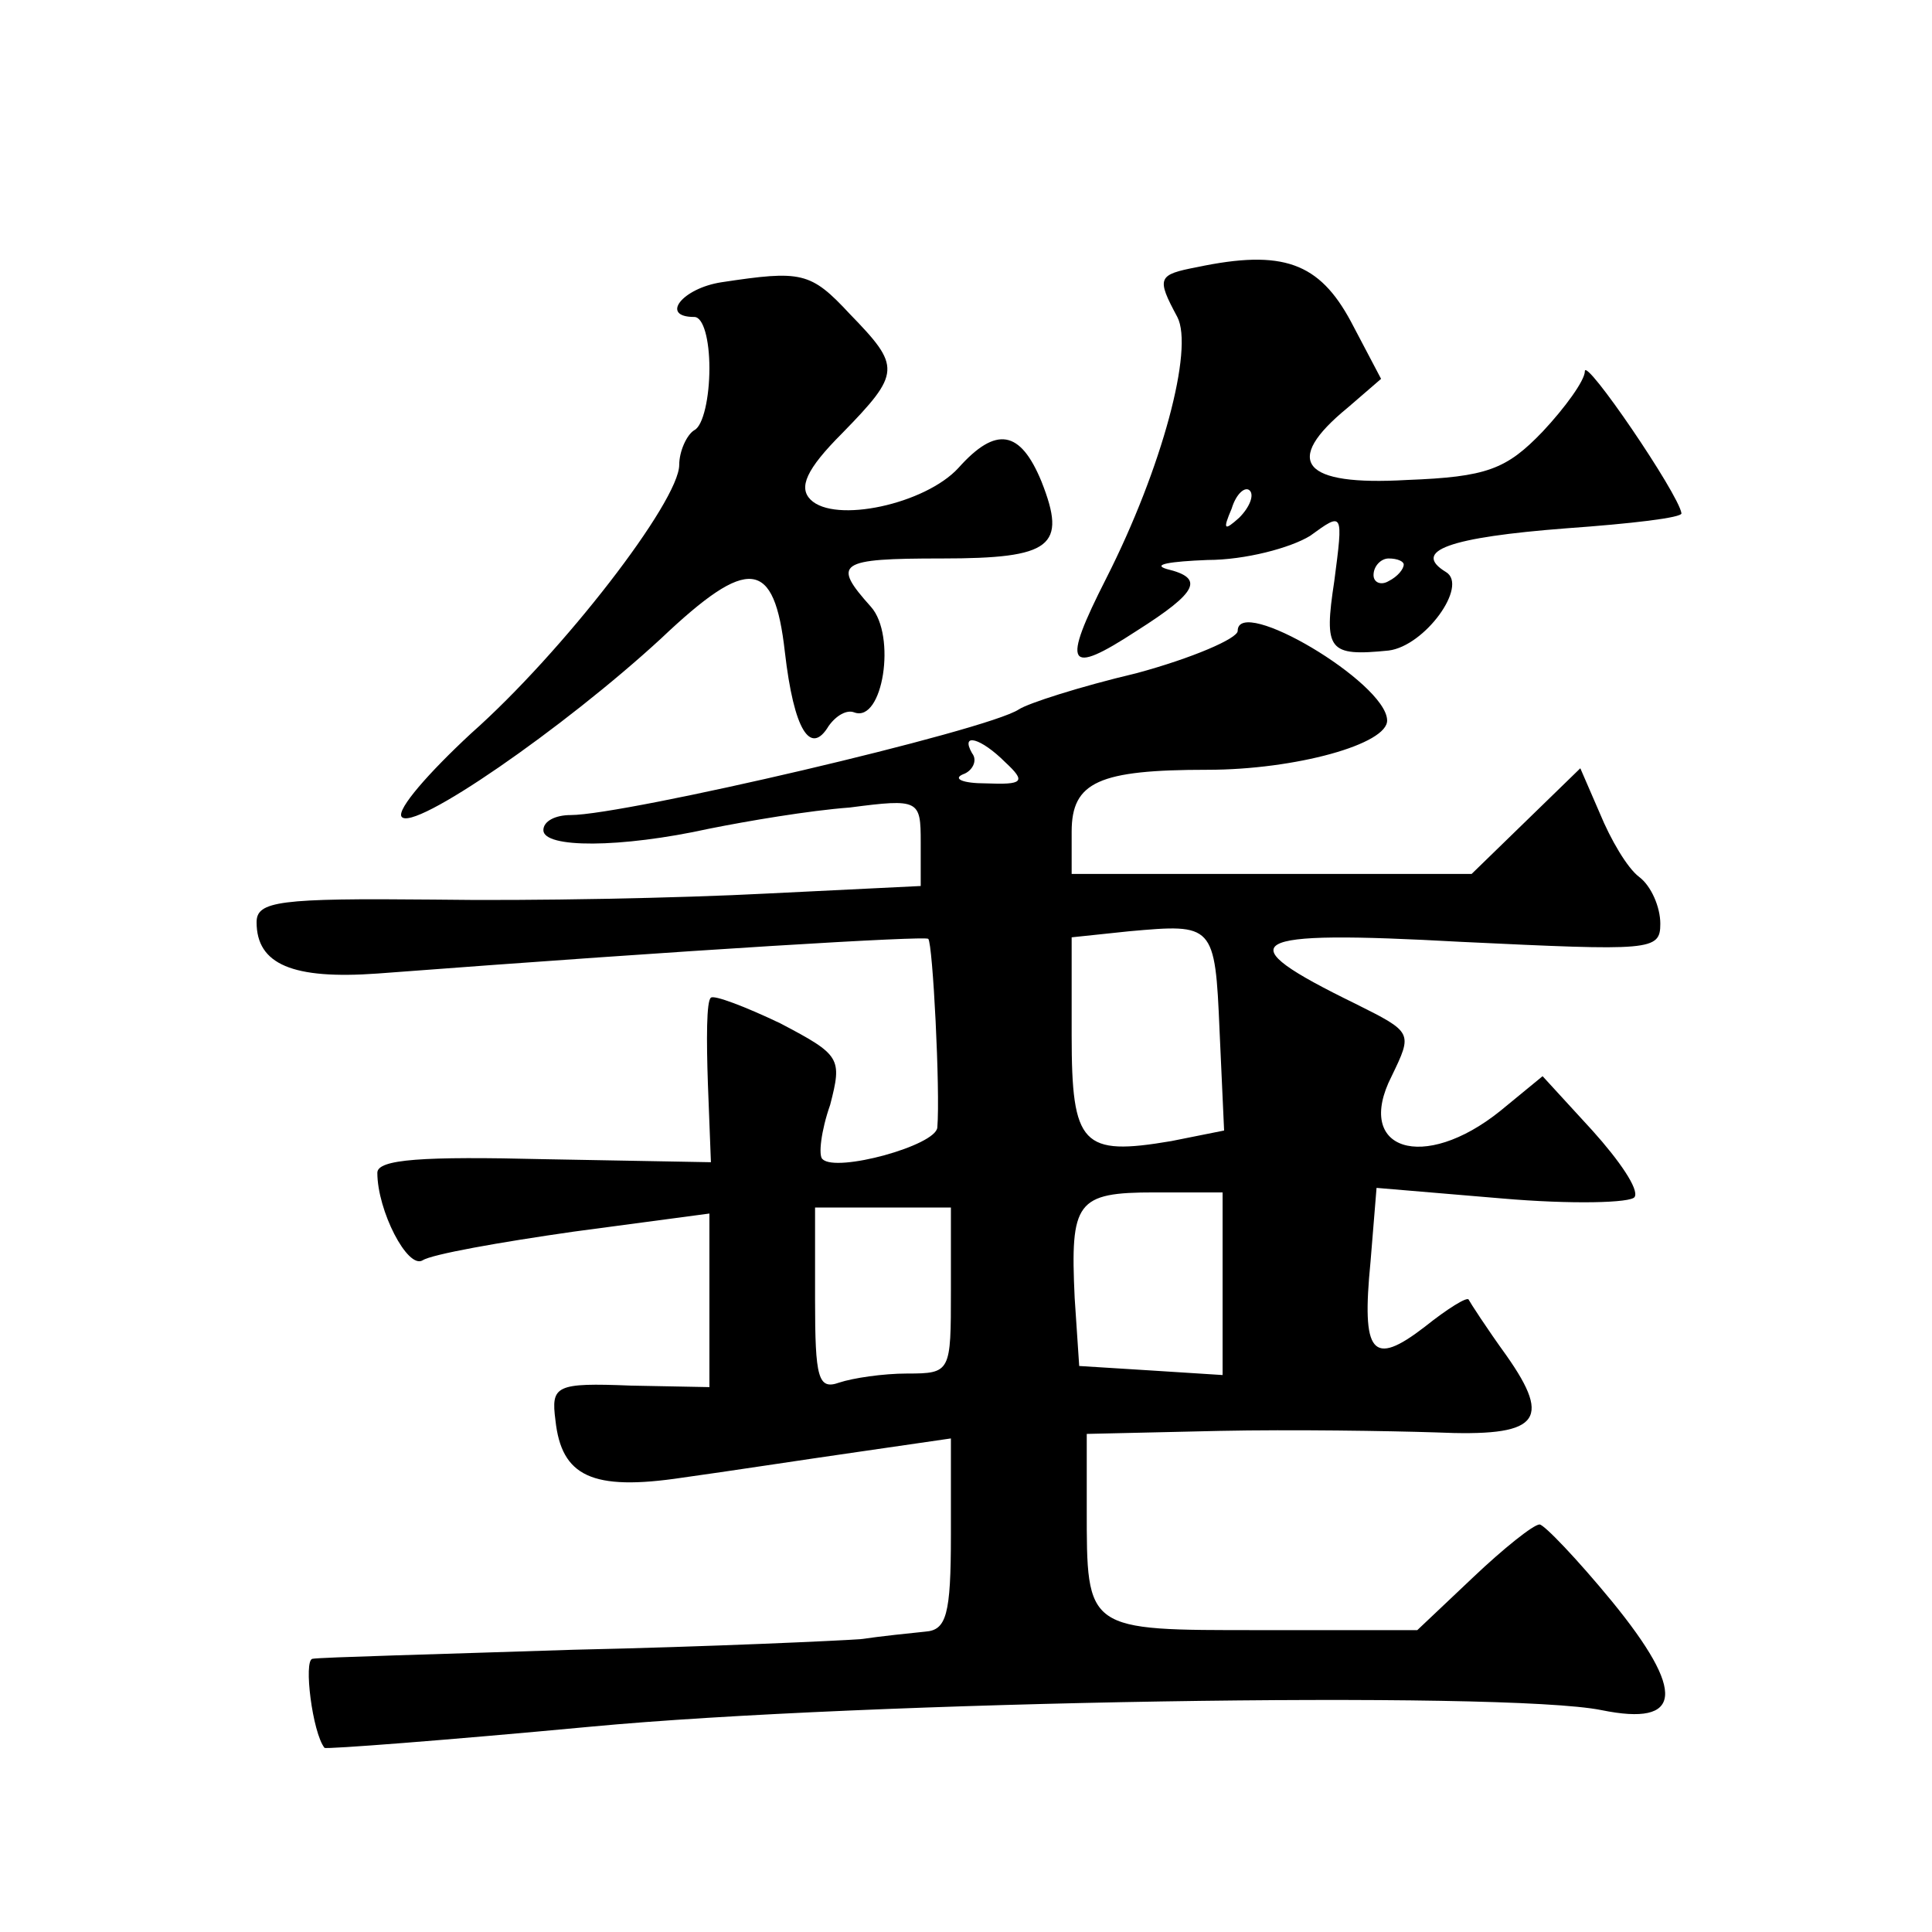
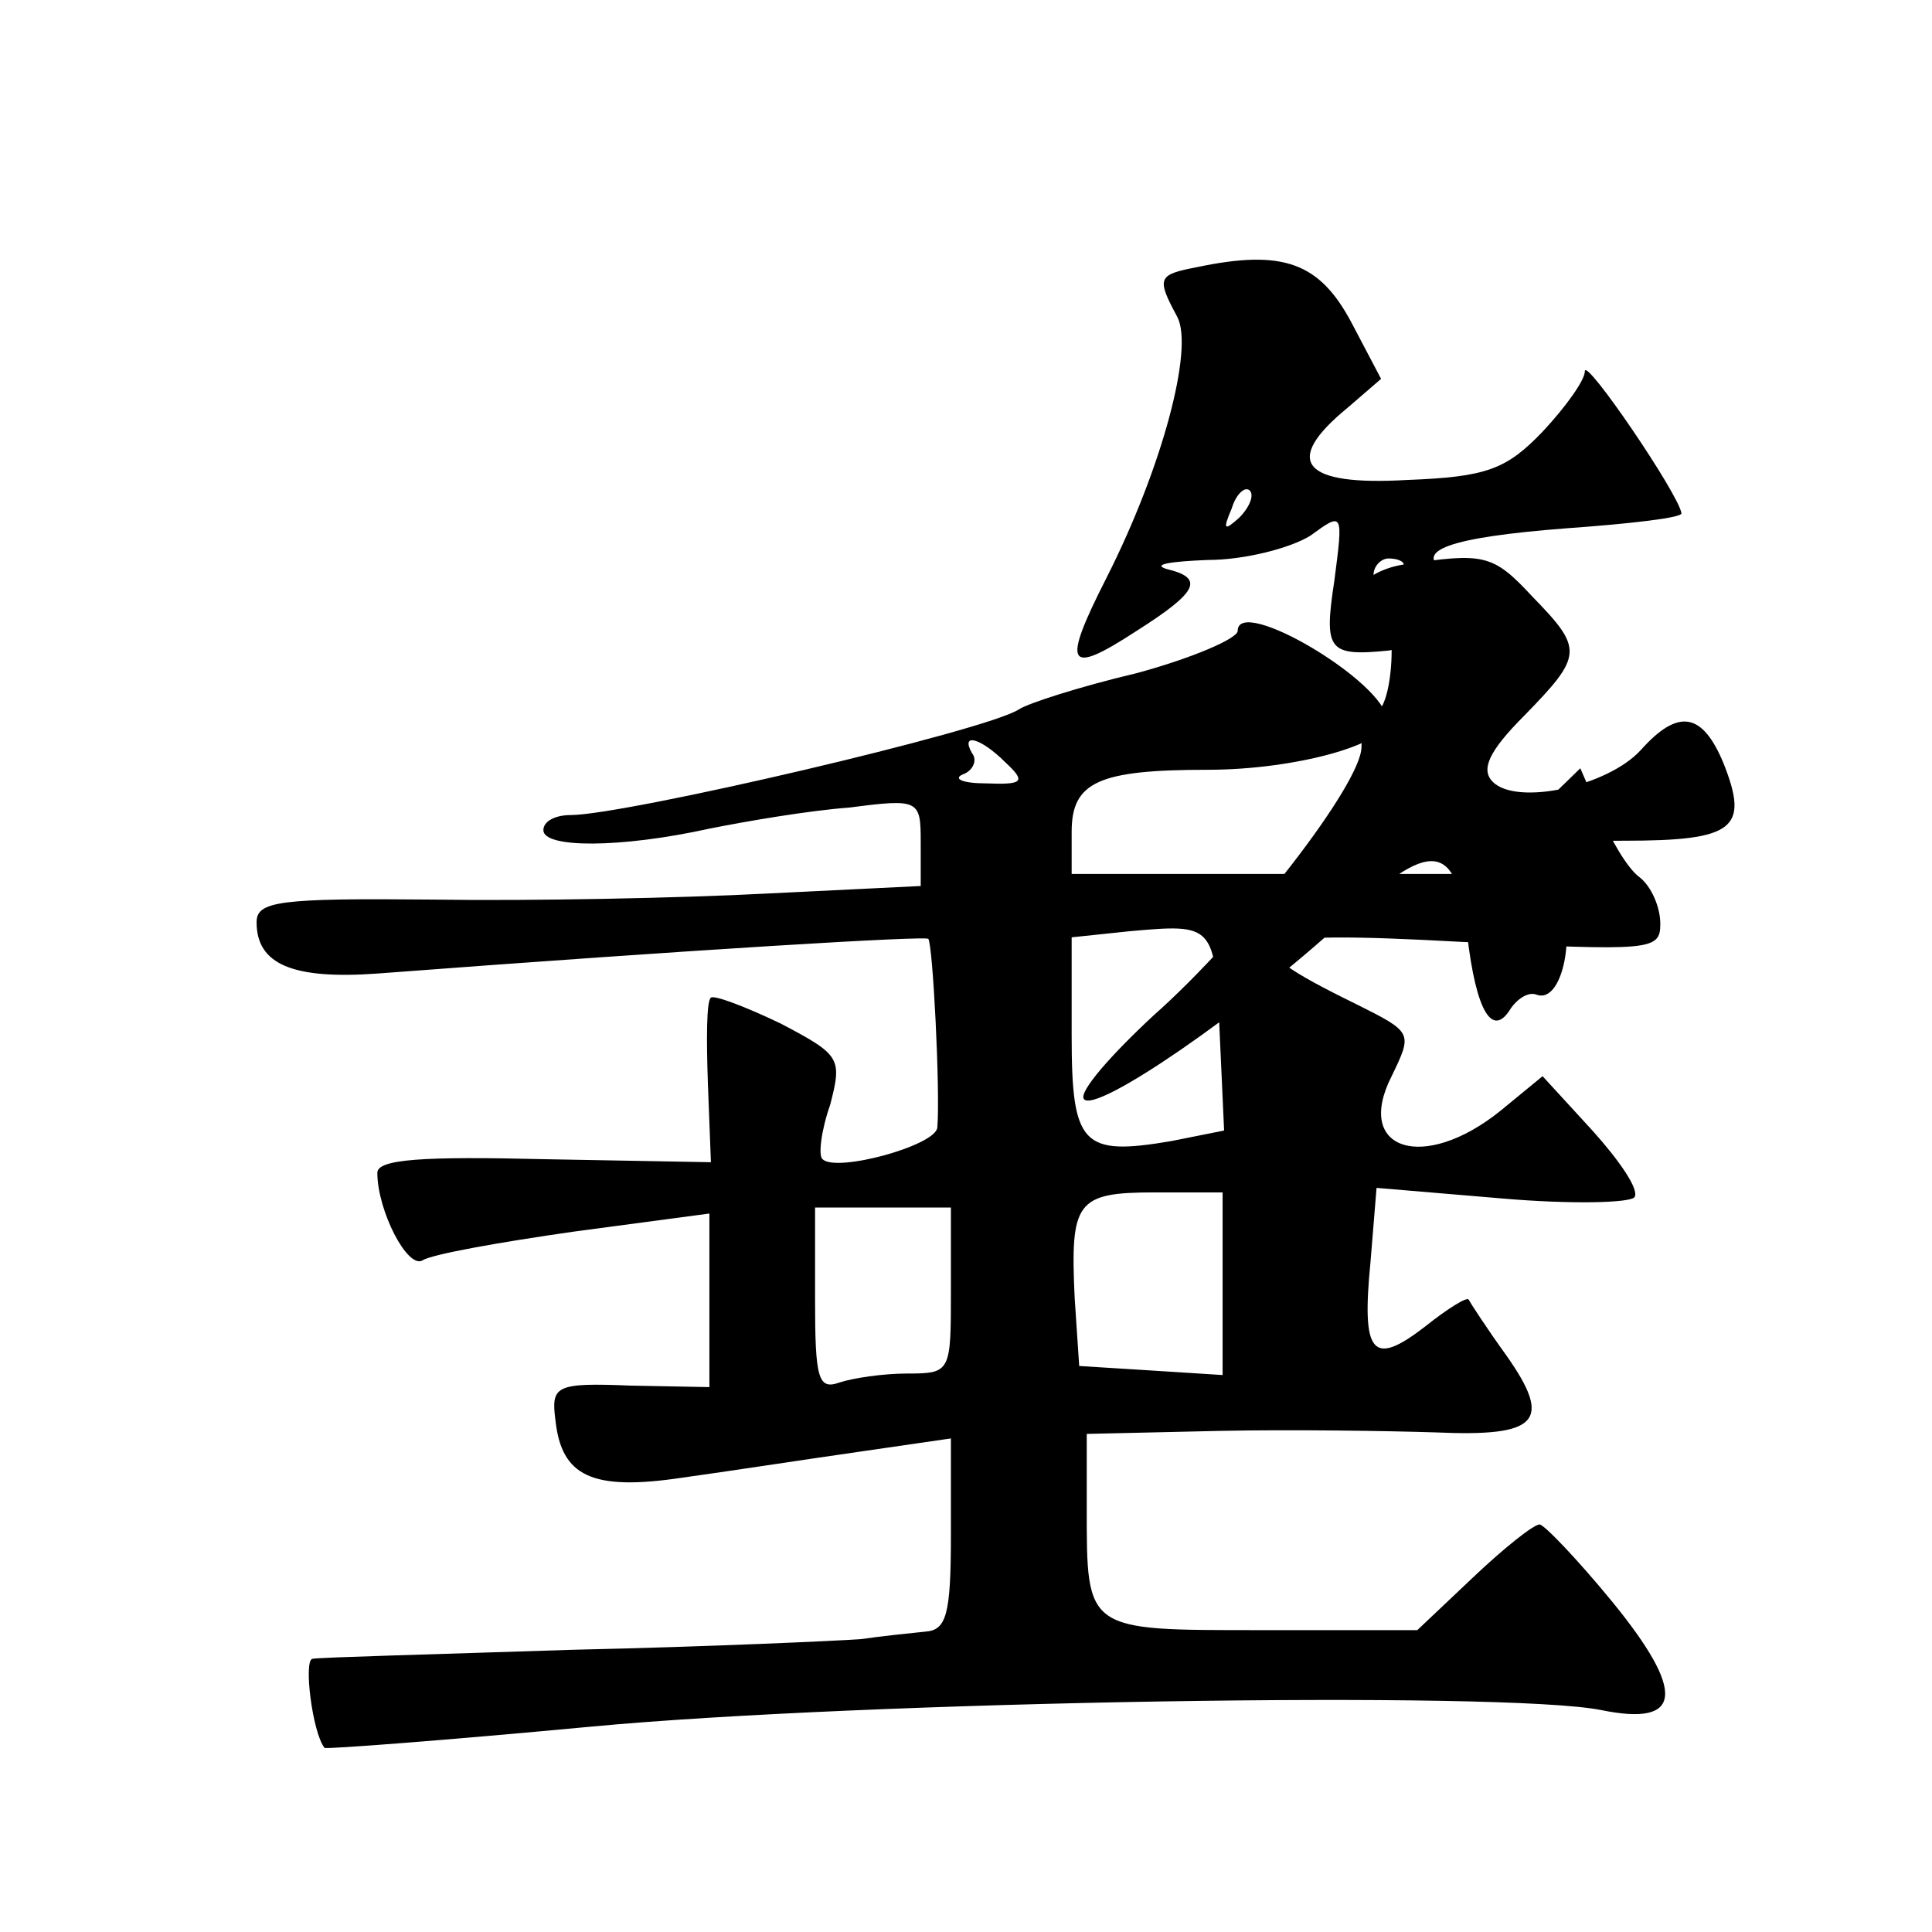
<svg xmlns="http://www.w3.org/2000/svg" version="1.0" width="128pt" height="128pt" viewBox="0 0 128 128" preserveAspectRatio="xMidYMid meet">
  <g transform="translate(0,128) scale(0.1,-0.1)" fill="#0" stroke="none">
-     <path d="M793 1103 c-26 -5 -27 -7 -13 -33 11 -21 -10 -100 -47 -173 -30 -59 -26 -65 20 -35 41 26 45 35 20 41 -10 3 2 5 27 6 25 0 55 8 68 16 22 16 22 16 16 -30 -7 -46 -4 -50 36 -46 24 3 53 43 38 52 -23 14 2 23 80 29 42 3 77 7 76 10 -2 13 -64 104 -64 94 0 -6 -13 -24 -28 -40 -24 -25 -37 -30 -90 -32 -69 -4 -83 12 -39 48 l22 19 -20 38 c-21 39 -45 48 -102 36z m28 -166 c-10 -9 -11 -8 -5 6 3 10 9 15 12 12 3 -3 0 -11 -7 -18z m109 -31 c0 -3 -4 -8 -10 -11 -5 -3 -10 -1 -10 4 0 6 5 11 10 11 6 0 10 -2 10 -4z M478 1093 c-26 -4 -41 -23 -18 -23 6 0 10 -15 10 -34 0 -19 -4 -38 -10 -41 -5 -3 -10 -14 -10 -23 0 -24 -77 -124 -138 -178 -28 -26 -49 -50 -46 -55 7 -11 108 59 172 118 58 55 75 53 82 -9 6 -52 17 -69 29 -49 5 7 12 11 17 9 19 -7 28 51 11 70 -26 29 -22 32 47 32 73 0 83 8 66 51 -14 34 -30 37 -55 9 -22 -24 -82 -37 -98 -21 -8 8 -3 20 21 44 39 40 39 44 5 79 -26 28 -32 29 -85 21z M820 862 c0 -5 -30 -18 -67 -28 -38 -9 -72 -20 -78 -24 -21 -14 -261 -70 -297 -70 -10 0 -18 -4 -18 -10 0 -12 51 -12 110 1 25 5 66 12 93 14 46 6 47 5 47 -23 l0 -29 -102 -5 c-57 -3 -156 -5 -221 -4 -102 1 -117 -1 -117 -15 0 -28 24 -38 80 -34 211 16 363 25 365 23 3 -3 8 -101 6 -125 -1 -12 -67 -30 -76 -21 -3 2 -1 19 5 36 8 31 7 33 -33 54 -23 11 -44 19 -46 17 -3 -2 -3 -28 -2 -57 l2 -52 -110 2 c-81 2 -111 0 -111 -9 0 -25 20 -64 30 -58 6 4 51 12 100 19 l90 12 0 -57 0 -58 -52 1 c-50 2 -53 0 -50 -23 4 -37 24 -47 84 -38 29 4 81 12 116 17 l62 9 0 -64 c0 -53 -3 -63 -17 -64 -10 -1 -29 -3 -43 -5 -14 -1 -99 -5 -190 -7 -91 -3 -168 -5 -173 -6 -6 -1 0 -49 8 -59 1 -1 80 5 176 14 180 17 606 24 670 11 54 -11 56 12 7 72 -23 28 -45 51 -48 51 -4 0 -24 -16 -44 -35 l-37 -35 -104 0 c-116 0 -115 -1 -115 81 l0 49 88 2 c48 1 112 0 143 -1 68 -3 78 7 47 51 -13 18 -24 35 -25 37 -1 2 -14 -6 -29 -18 -35 -27 -42 -18 -36 43 l4 49 83 -7 c46 -4 86 -3 88 1 3 5 -10 24 -28 44 l-33 36 -28 -23 c-51 -41 -97 -26 -72 23 14 29 14 29 -24 48 -86 42 -75 49 70 41 126 -6 132 -6 132 12 0 11 -6 25 -14 31 -8 6 -19 25 -26 42 l-13 30 -36 -35 -36 -35 -132 0 -133 0 0 28 c0 33 18 41 90 41 58 0 120 17 119 33 -1 25 -99 83 -99 59z m-154 -87 c14 -13 12 -15 -13 -14 -15 0 -22 3 -15 6 6 2 10 9 6 14 -8 14 6 10 22 -6z m142 -178 l3 -66 -35 -7 c-59 -10 -66 -3 -66 70 l0 65 38 4 c56 5 57 5 60 -66z m2 -168 l0 -60 -47 3 -48 3 -3 45 c-3 64 1 70 53 70 l45 0 0 -61z m-180 -4 c0 -54 0 -55 -29 -55 -16 0 -36 -3 -45 -6 -14 -5 -16 3 -16 55 l0 61 45 0 45 0 0 -55z" />
+     <path d="M793 1103 c-26 -5 -27 -7 -13 -33 11 -21 -10 -100 -47 -173 -30 -59 -26 -65 20 -35 41 26 45 35 20 41 -10 3 2 5 27 6 25 0 55 8 68 16 22 16 22 16 16 -30 -7 -46 -4 -50 36 -46 24 3 53 43 38 52 -23 14 2 23 80 29 42 3 77 7 76 10 -2 13 -64 104 -64 94 0 -6 -13 -24 -28 -40 -24 -25 -37 -30 -90 -32 -69 -4 -83 12 -39 48 l22 19 -20 38 c-21 39 -45 48 -102 36z m28 -166 c-10 -9 -11 -8 -5 6 3 10 9 15 12 12 3 -3 0 -11 -7 -18z m109 -31 c0 -3 -4 -8 -10 -11 -5 -3 -10 -1 -10 4 0 6 5 11 10 11 6 0 10 -2 10 -4z c-26 -4 -41 -23 -18 -23 6 0 10 -15 10 -34 0 -19 -4 -38 -10 -41 -5 -3 -10 -14 -10 -23 0 -24 -77 -124 -138 -178 -28 -26 -49 -50 -46 -55 7 -11 108 59 172 118 58 55 75 53 82 -9 6 -52 17 -69 29 -49 5 7 12 11 17 9 19 -7 28 51 11 70 -26 29 -22 32 47 32 73 0 83 8 66 51 -14 34 -30 37 -55 9 -22 -24 -82 -37 -98 -21 -8 8 -3 20 21 44 39 40 39 44 5 79 -26 28 -32 29 -85 21z M820 862 c0 -5 -30 -18 -67 -28 -38 -9 -72 -20 -78 -24 -21 -14 -261 -70 -297 -70 -10 0 -18 -4 -18 -10 0 -12 51 -12 110 1 25 5 66 12 93 14 46 6 47 5 47 -23 l0 -29 -102 -5 c-57 -3 -156 -5 -221 -4 -102 1 -117 -1 -117 -15 0 -28 24 -38 80 -34 211 16 363 25 365 23 3 -3 8 -101 6 -125 -1 -12 -67 -30 -76 -21 -3 2 -1 19 5 36 8 31 7 33 -33 54 -23 11 -44 19 -46 17 -3 -2 -3 -28 -2 -57 l2 -52 -110 2 c-81 2 -111 0 -111 -9 0 -25 20 -64 30 -58 6 4 51 12 100 19 l90 12 0 -57 0 -58 -52 1 c-50 2 -53 0 -50 -23 4 -37 24 -47 84 -38 29 4 81 12 116 17 l62 9 0 -64 c0 -53 -3 -63 -17 -64 -10 -1 -29 -3 -43 -5 -14 -1 -99 -5 -190 -7 -91 -3 -168 -5 -173 -6 -6 -1 0 -49 8 -59 1 -1 80 5 176 14 180 17 606 24 670 11 54 -11 56 12 7 72 -23 28 -45 51 -48 51 -4 0 -24 -16 -44 -35 l-37 -35 -104 0 c-116 0 -115 -1 -115 81 l0 49 88 2 c48 1 112 0 143 -1 68 -3 78 7 47 51 -13 18 -24 35 -25 37 -1 2 -14 -6 -29 -18 -35 -27 -42 -18 -36 43 l4 49 83 -7 c46 -4 86 -3 88 1 3 5 -10 24 -28 44 l-33 36 -28 -23 c-51 -41 -97 -26 -72 23 14 29 14 29 -24 48 -86 42 -75 49 70 41 126 -6 132 -6 132 12 0 11 -6 25 -14 31 -8 6 -19 25 -26 42 l-13 30 -36 -35 -36 -35 -132 0 -133 0 0 28 c0 33 18 41 90 41 58 0 120 17 119 33 -1 25 -99 83 -99 59z m-154 -87 c14 -13 12 -15 -13 -14 -15 0 -22 3 -15 6 6 2 10 9 6 14 -8 14 6 10 22 -6z m142 -178 l3 -66 -35 -7 c-59 -10 -66 -3 -66 70 l0 65 38 4 c56 5 57 5 60 -66z m2 -168 l0 -60 -47 3 -48 3 -3 45 c-3 64 1 70 53 70 l45 0 0 -61z m-180 -4 c0 -54 0 -55 -29 -55 -16 0 -36 -3 -45 -6 -14 -5 -16 3 -16 55 l0 61 45 0 45 0 0 -55z" />
  </g>
</svg>